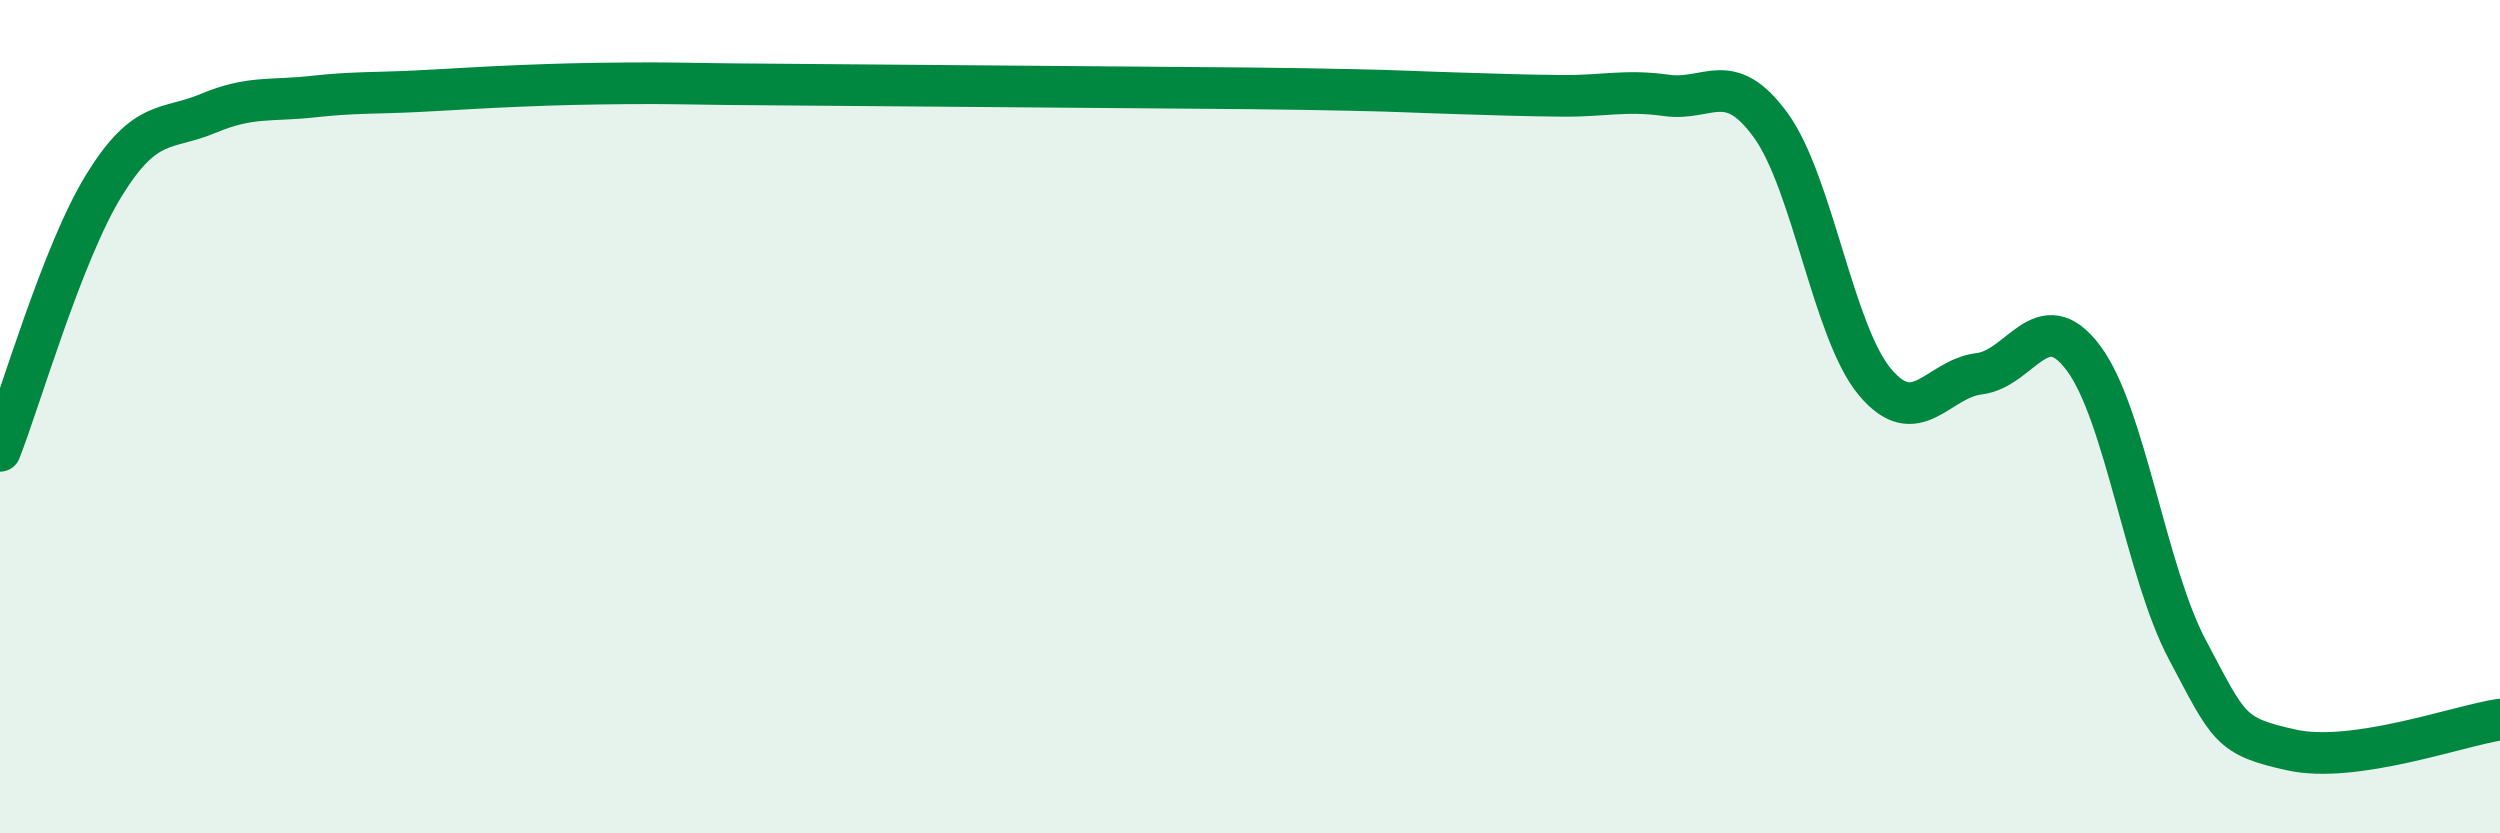
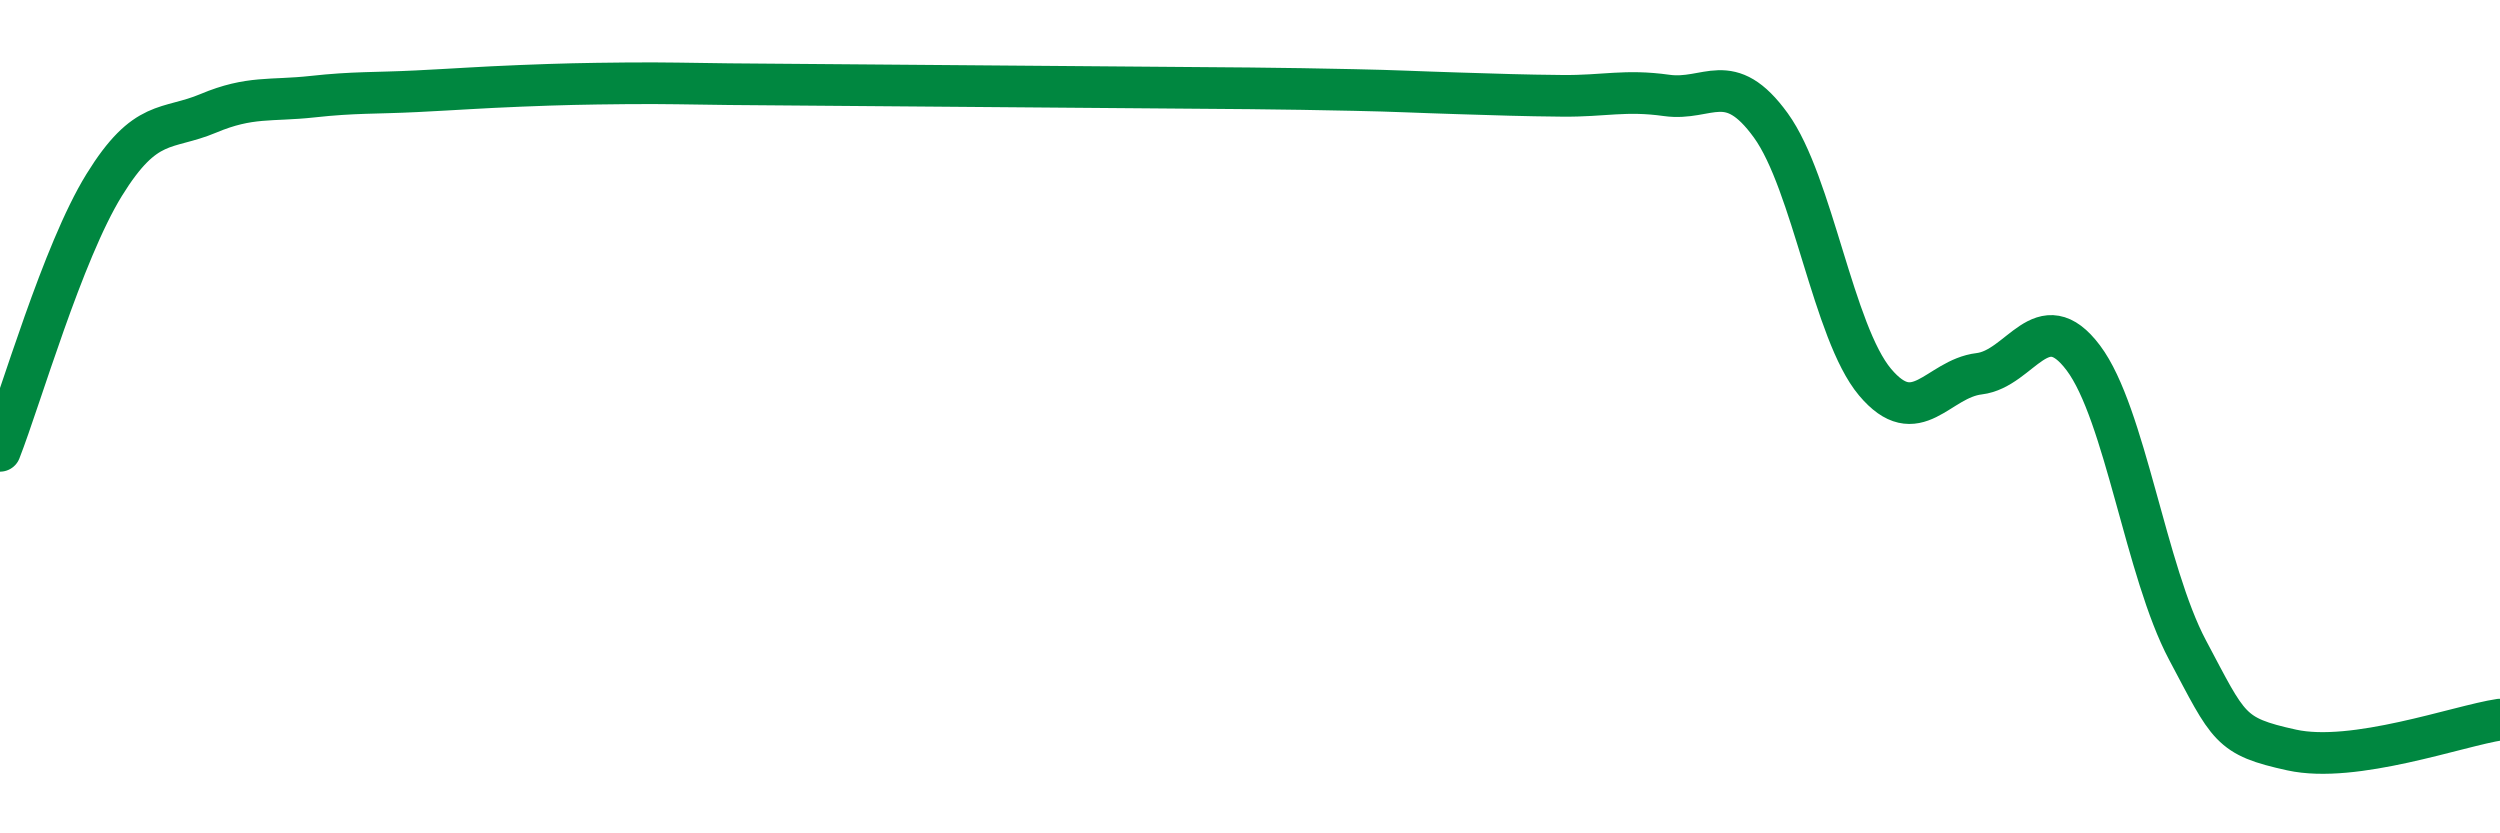
<svg xmlns="http://www.w3.org/2000/svg" width="60" height="20" viewBox="0 0 60 20">
-   <path d="M 0,10.82 C 0.5,9.54 1.5,6.06 2.5,4.44 C 3.5,2.82 4,3.14 5,2.72 C 6,2.3 6.5,2.43 7.5,2.32 C 8.5,2.21 9,2.24 10,2.19 C 11,2.14 11.5,2.1 12.5,2.06 C 13.5,2.02 14,2.01 15,2 C 16,1.99 16.5,2.01 17.5,2.02 C 18.5,2.03 19,2.03 20,2.04 C 21,2.05 21.5,2.05 22.5,2.06 C 23.5,2.07 24,2.07 25,2.08 C 26,2.09 26.5,2.09 27.5,2.1 C 28.5,2.11 29,2.11 30,2.12 C 31,2.13 31.5,2.14 32.5,2.16 C 33.5,2.18 34,2.21 35,2.24 C 36,2.27 36.5,2.29 37.5,2.3 C 38.5,2.31 39,2.15 40,2.29 C 41,2.43 41.5,1.63 42.5,3.01 C 43.5,4.39 44,7.98 45,9.17 C 46,10.36 46.5,9.09 47.5,8.97 C 48.5,8.85 49,7.26 50,8.59 C 51,9.92 51.5,13.72 52.5,15.6 C 53.5,17.48 53.5,17.67 55,18 C 56.5,18.33 59,17.42 60,17.27L60 20L0 20Z" fill="#008740" opacity="0.1" stroke-linecap="round" stroke-linejoin="round" />
  <path d="M 0,10.82 C 0.5,9.54 1.5,6.06 2.5,4.44 C 3.5,2.82 4,3.14 5,2.72 C 6,2.3 6.5,2.43 7.5,2.32 C 8.5,2.21 9,2.24 10,2.19 C 11,2.14 11.5,2.1 12.5,2.06 C 13.5,2.02 14,2.01 15,2 C 16,1.99 16.5,2.01 17.5,2.02 C 18.5,2.03 19,2.03 20,2.04 C 21,2.05 21.5,2.05 22.5,2.06 C 23.5,2.07 24,2.07 25,2.08 C 26,2.09 26.5,2.09 27.5,2.1 C 28.5,2.11 29,2.11 30,2.12 C 31,2.13 31.5,2.14 32.5,2.16 C 33.5,2.18 34,2.21 35,2.24 C 36,2.27 36.5,2.29 37.5,2.3 C 38.5,2.31 39,2.15 40,2.29 C 41,2.43 41.5,1.63 42.5,3.01 C 43.5,4.39 44,7.98 45,9.17 C 46,10.36 46.5,9.09 47.5,8.97 C 48.5,8.85 49,7.26 50,8.59 C 51,9.92 51.5,13.72 52.5,15.6 C 53.5,17.48 53.5,17.67 55,18 C 56.5,18.33 59,17.42 60,17.27" stroke="#008740" stroke-width="1" fill="none" stroke-linecap="round" stroke-linejoin="round" />
</svg>